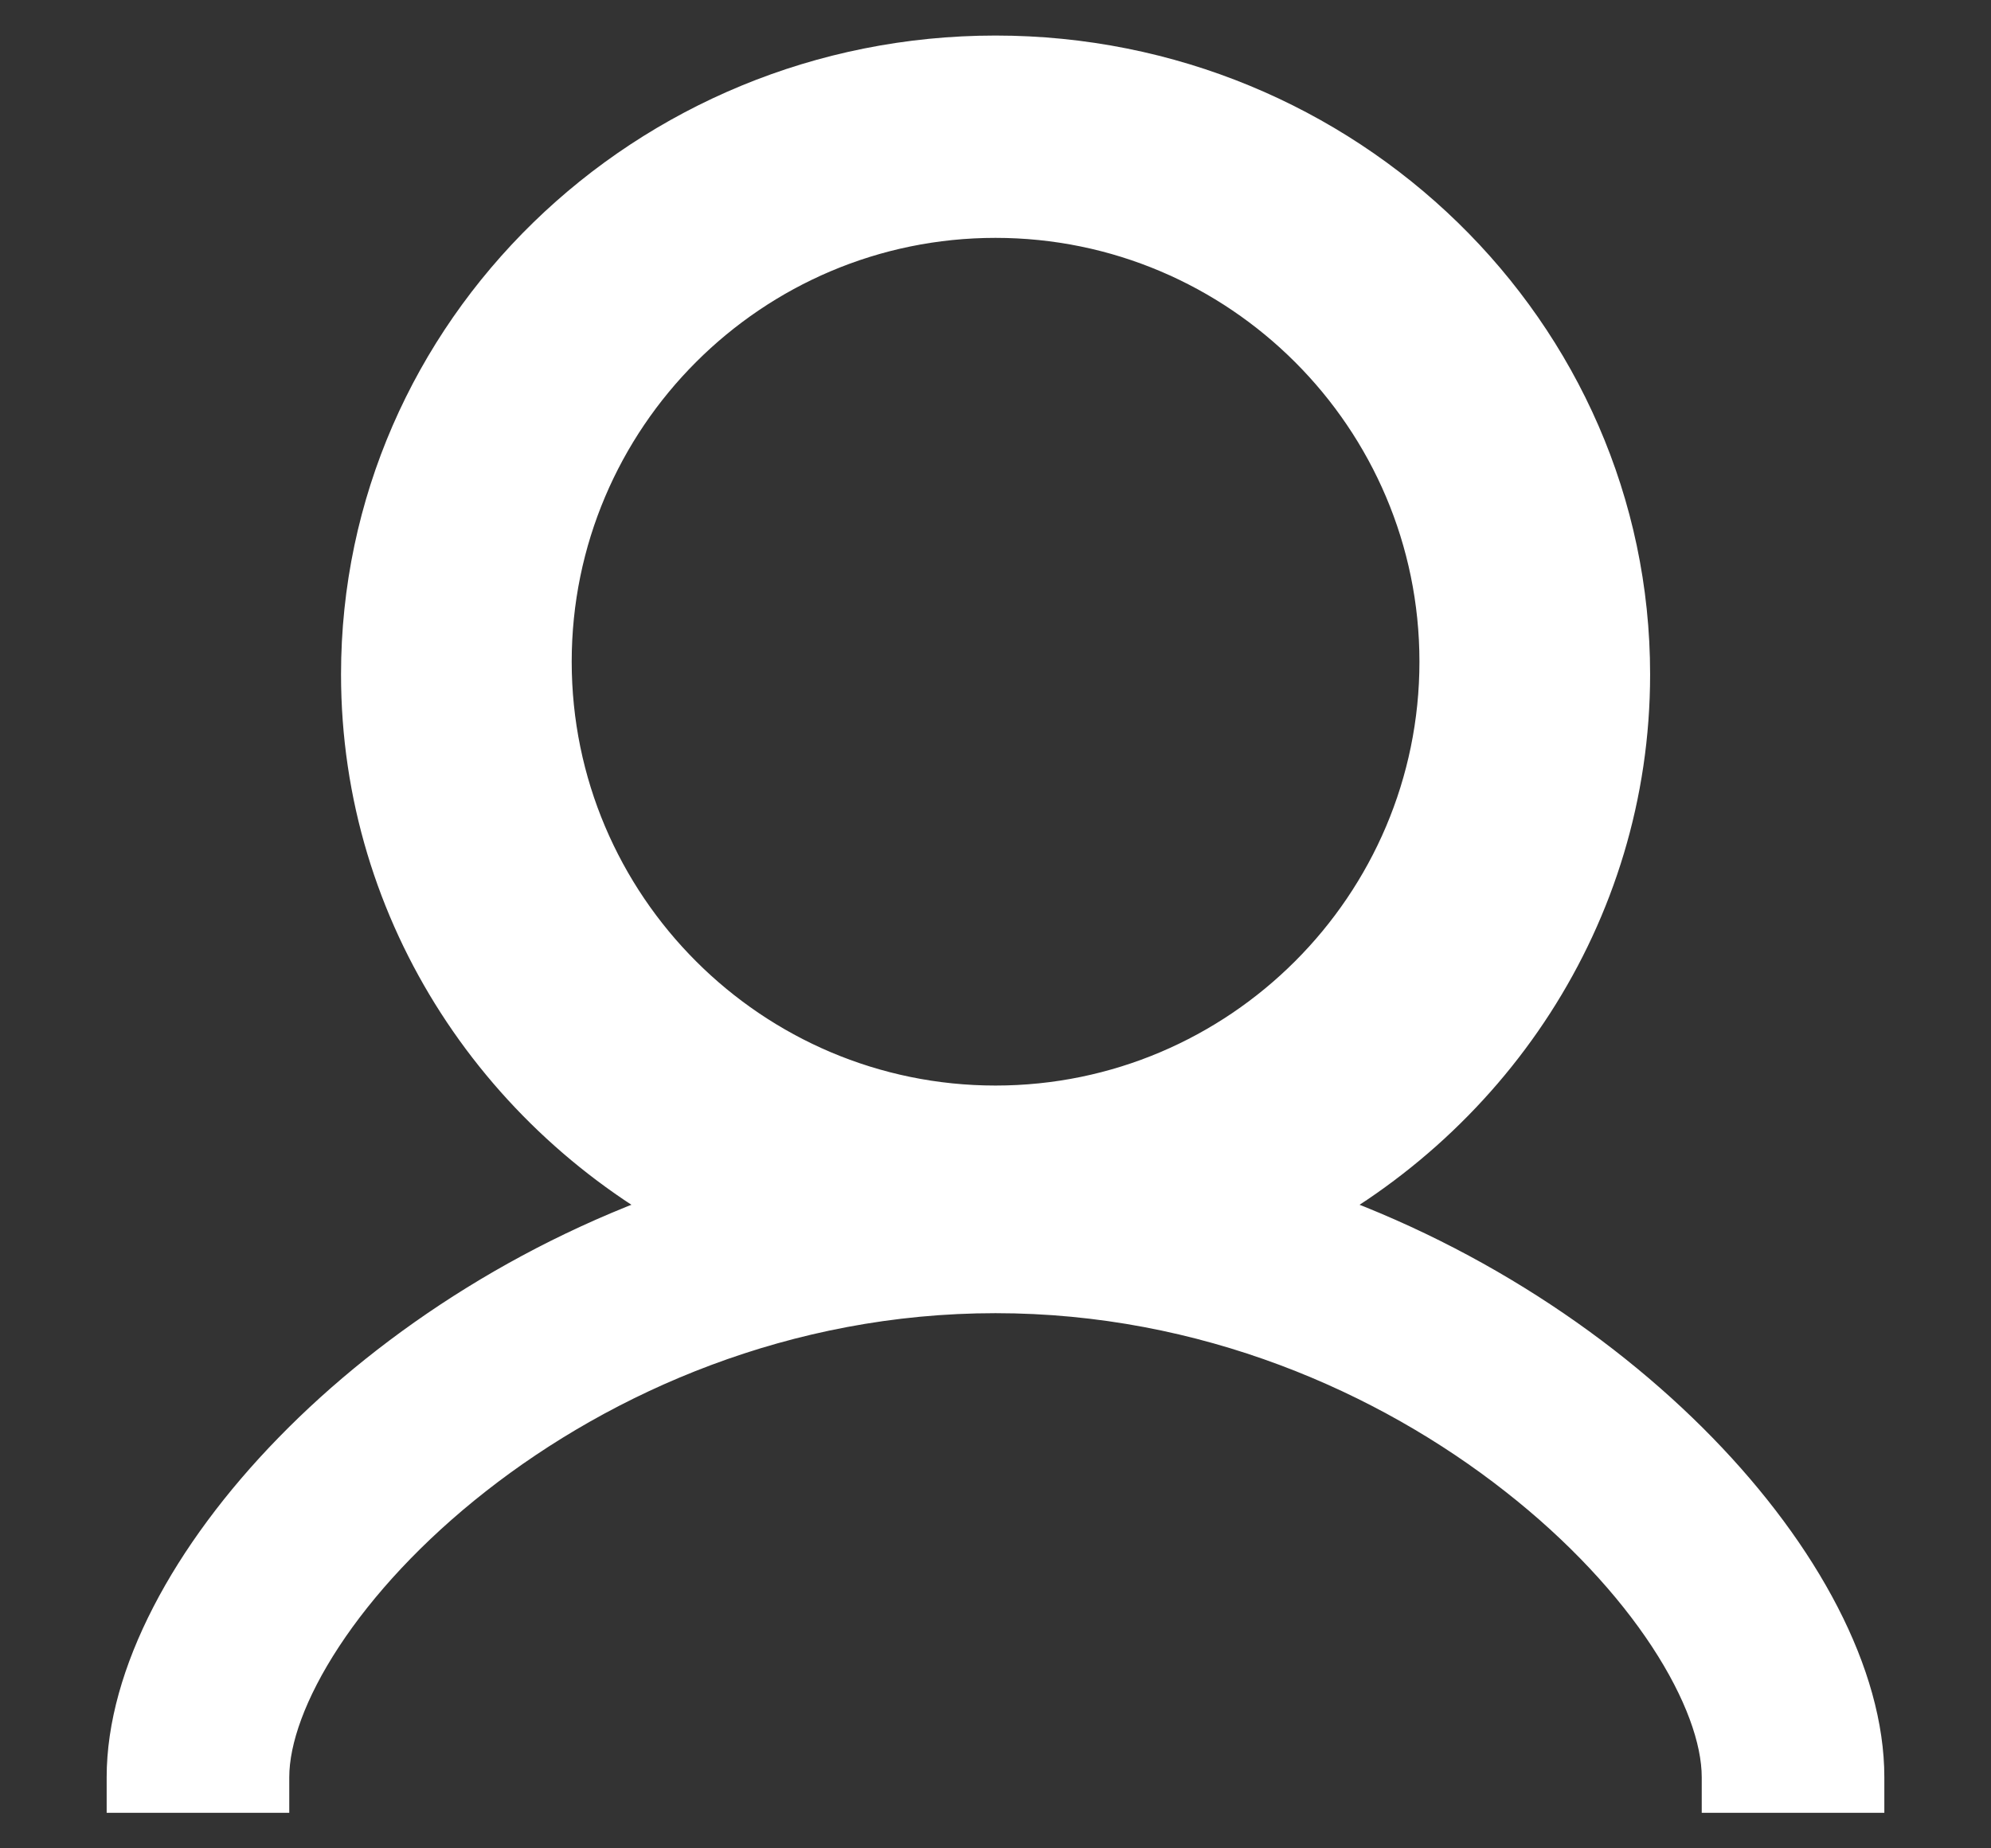
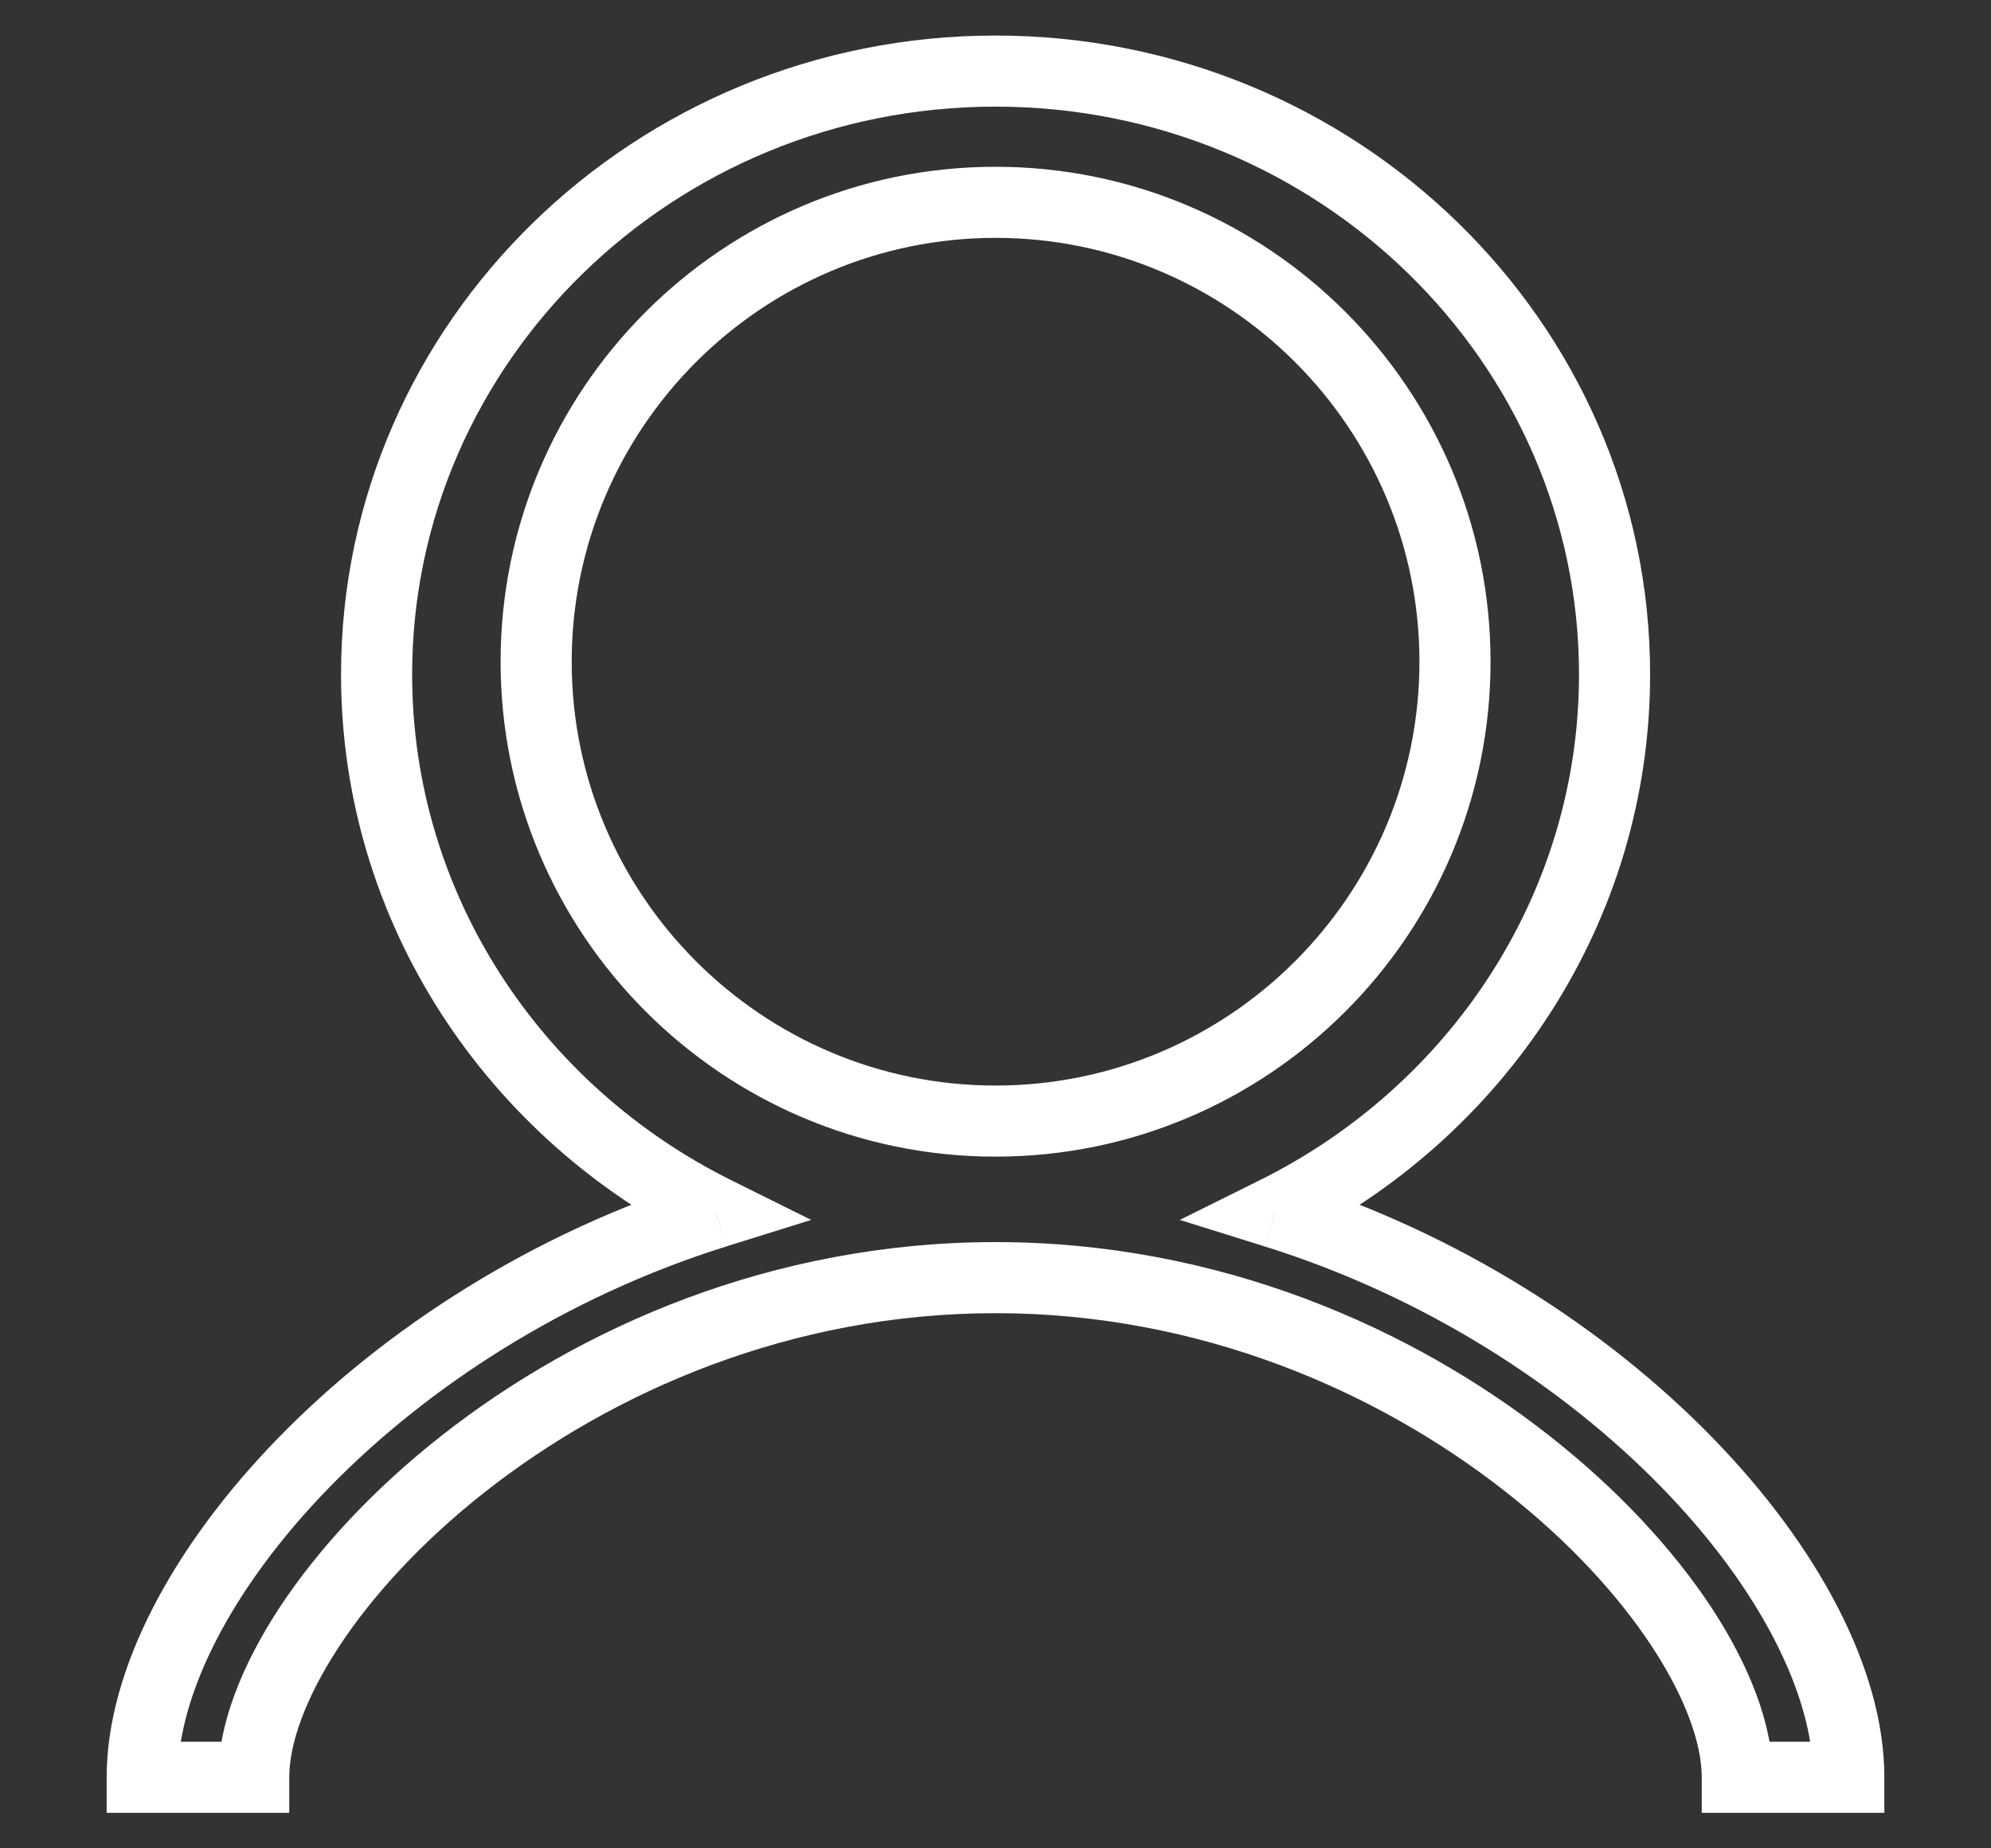
<svg xmlns="http://www.w3.org/2000/svg" width="14" height="13" viewBox="0 0 14 13" fill="none">
  <rect x="0" y="0" width="14" height="13" fill="#333333" stroke="none" />
-   <path fill-rule="evenodd" clip-rule="evenodd" d="M12.216 12.5C12.216 11.297 10.013 8.986 7 8.986C3.987 8.986 1.784 11.297 1.784 12.5H1C1 11.162 2.687 9.26 5.035 8.527C3.62 7.826 2.648 6.394 2.648 4.743C2.648 2.404 4.6 0.5 7 0.5C9.4 0.5 11.353 2.404 11.353 4.743C11.353 6.394 10.38 7.826 8.965 8.527C11.313 9.261 13 11.162 13 12.5H12.216ZM7 1.423C5.219 1.423 3.77 2.872 3.77 4.654C3.77 6.435 5.219 7.885 7 7.885C8.782 7.885 10.231 6.435 10.231 4.654C10.231 2.872 8.782 1.423 7 1.423Z" fill="white" />
  <path d="M12.216 12.5H11.966V12.75H12.216V12.5ZM1.784 12.5V12.75H2.034V12.5H1.784ZM1 12.5H0.75V12.75H1V12.5ZM5.035 8.527L5.109 8.766L5.704 8.58L5.146 8.303L5.035 8.527ZM8.965 8.527L8.854 8.303L8.296 8.58L8.891 8.766L8.965 8.527ZM13 12.5V12.75H13.25V12.5H13ZM7 9.236C8.442 9.236 9.693 9.79 10.583 10.489C11.029 10.838 11.379 11.22 11.616 11.581C11.856 11.947 11.966 12.268 11.966 12.5H12.466C12.466 12.131 12.3 11.712 12.034 11.306C11.763 10.895 11.374 10.474 10.892 10.096C9.928 9.339 8.571 8.736 7 8.736V9.236ZM2.034 12.5C2.034 12.268 2.144 11.947 2.384 11.581C2.621 11.22 2.971 10.838 3.416 10.489C4.307 9.79 5.558 9.236 7 9.236V8.736C5.429 8.736 4.072 9.338 3.108 10.095C2.625 10.474 2.237 10.895 1.966 11.306C1.7 11.712 1.534 12.13 1.534 12.5H2.034ZM1 12.75H1.784V12.25H1V12.75ZM4.96 8.289C3.746 8.668 2.701 9.349 1.958 10.112C1.222 10.867 0.75 11.737 0.75 12.5H1.25C1.25 11.925 1.621 11.175 2.316 10.461C3.003 9.756 3.977 9.12 5.109 8.766L4.96 8.289ZM2.398 4.743C2.398 6.495 3.43 8.011 4.924 8.751L5.146 8.303C3.81 7.641 2.898 6.292 2.898 4.743H2.398ZM7 0.25C4.468 0.25 2.398 2.26 2.398 4.743H2.898C2.898 2.548 4.732 0.75 7 0.75V0.25ZM11.603 4.743C11.603 2.26 9.532 0.25 7 0.25V0.75C9.268 0.75 11.103 2.548 11.103 4.743H11.603ZM9.076 8.751C10.57 8.011 11.603 6.495 11.603 4.743H11.103C11.103 6.292 10.19 7.641 8.854 8.303L9.076 8.751ZM13.25 12.5C13.25 11.737 12.778 10.868 12.042 10.112C11.299 9.349 10.254 8.668 9.04 8.289L8.891 8.766C10.024 9.12 10.997 9.756 11.684 10.461C12.379 11.175 12.75 11.925 12.75 12.5H13.25ZM12.216 12.75H13V12.25H12.216V12.75ZM4.02 4.654C4.02 3.01 5.357 1.673 7 1.673V1.173C5.081 1.173 3.52 2.734 3.52 4.654H4.02ZM7 7.635C5.357 7.635 4.02 6.297 4.02 4.654H3.52C3.52 6.573 5.081 8.135 7 8.135V7.635ZM9.981 4.654C9.981 6.297 8.643 7.635 7 7.635V8.135C8.92 8.135 10.481 6.573 10.481 4.654H9.981ZM7 1.673C8.643 1.673 9.981 3.01 9.981 4.654H10.481C10.481 2.734 8.92 1.173 7 1.173V1.673Z" fill="white" />
</svg>